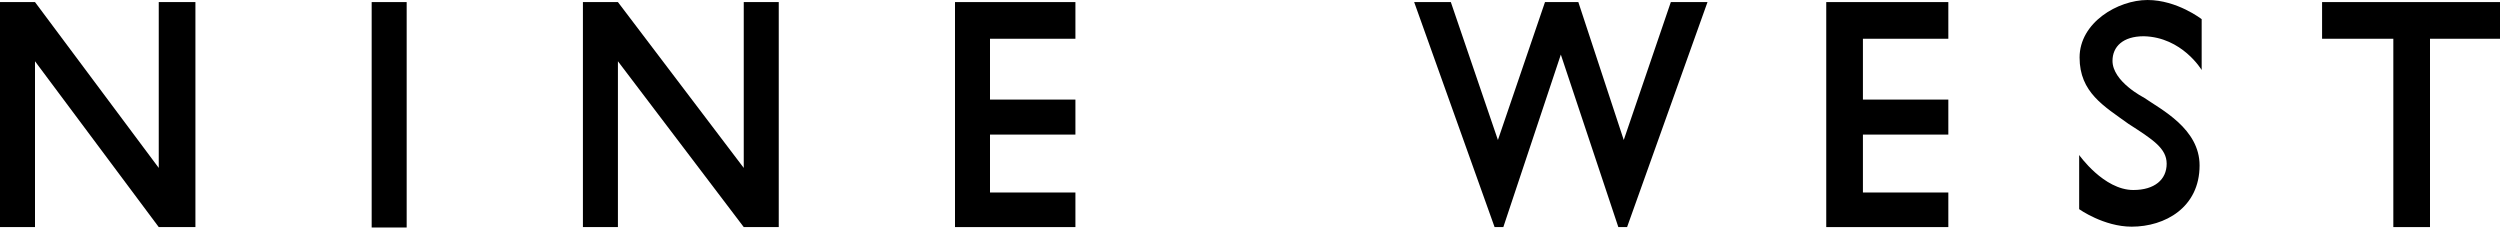
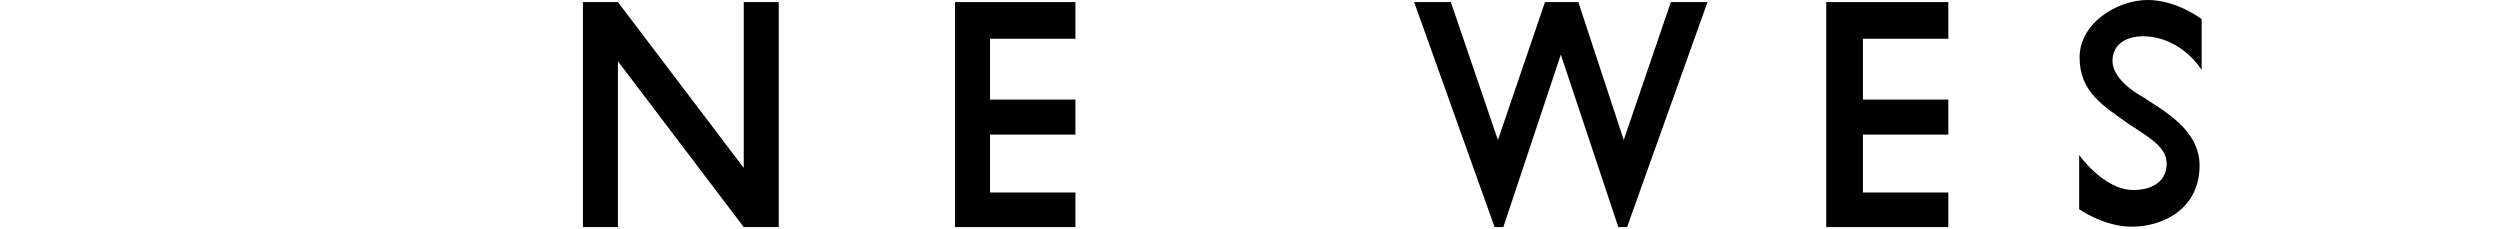
<svg xmlns="http://www.w3.org/2000/svg" width="600" height="55" viewBox="0 0 600 55" fill="none">
-   <path d="M97.6 0.5H89.2V54.6H97.6V0.5Z" fill="black" />
-   <path d="M38.1 0.5V40.3L8.4 0.5H0V54.5H8.4V14.7L38.1 54.5H46.9V0.5H38.1Z" fill="black" />
  <path d="M178.5 0.5V40.3L148.3 0.5H139.9V54.5H148.3V14.7L178.5 54.5H186.9V0.5H178.5Z" fill="black" />
  <path d="M229.2 0.5V54.5H258.1V46.2H237.6V32.3H258.1V23.9H237.6V9.3H258.1V0.5H229.2Z" fill="black" />
  <path d="M438.3 0.5V54.5H467.6V46.2H447.1V32.3H467.6V23.9H447.1V9.3H467.6V0.5H438.3Z" fill="black" />
-   <path d="M557.3 0.5V9.3H574.4V54.5H583.2V9.3H600V0.5H557.3Z" fill="black" />
  <path d="M401 0.5L389.7 33.6L378.8 0.5H370.8L359.5 33.6L348.2 0.5H339.4L358.7 54.5H360.8L374.6 13.1L388.4 54.5H390.5L409.8 0.5H401Z" fill="black" />
  <path d="M528.4 16.8V4.6C528.4 4.6 522.5 0 515.4 0C508.3 0 499.1 5.4 499.1 13.8C499.1 22.2 505 25.5 510.8 29.7C516.7 33.5 520 35.6 520 39.3C520 43.1 517.1 45.6 512 45.6C504.9 45.6 499 37.2 499 37.2V50.2C499 50.2 504.9 54.4 511.6 54.4C519.6 54.4 527.9 49.8 527.9 39.7C527.9 30.9 518.7 26.3 514.5 23.4C514.5 23.4 507 19.6 507 14.6C507 11.2 509.5 8.7 514.5 8.7C523.7 8.9 528.4 16.8 528.4 16.8Z" fill="black" />
</svg>